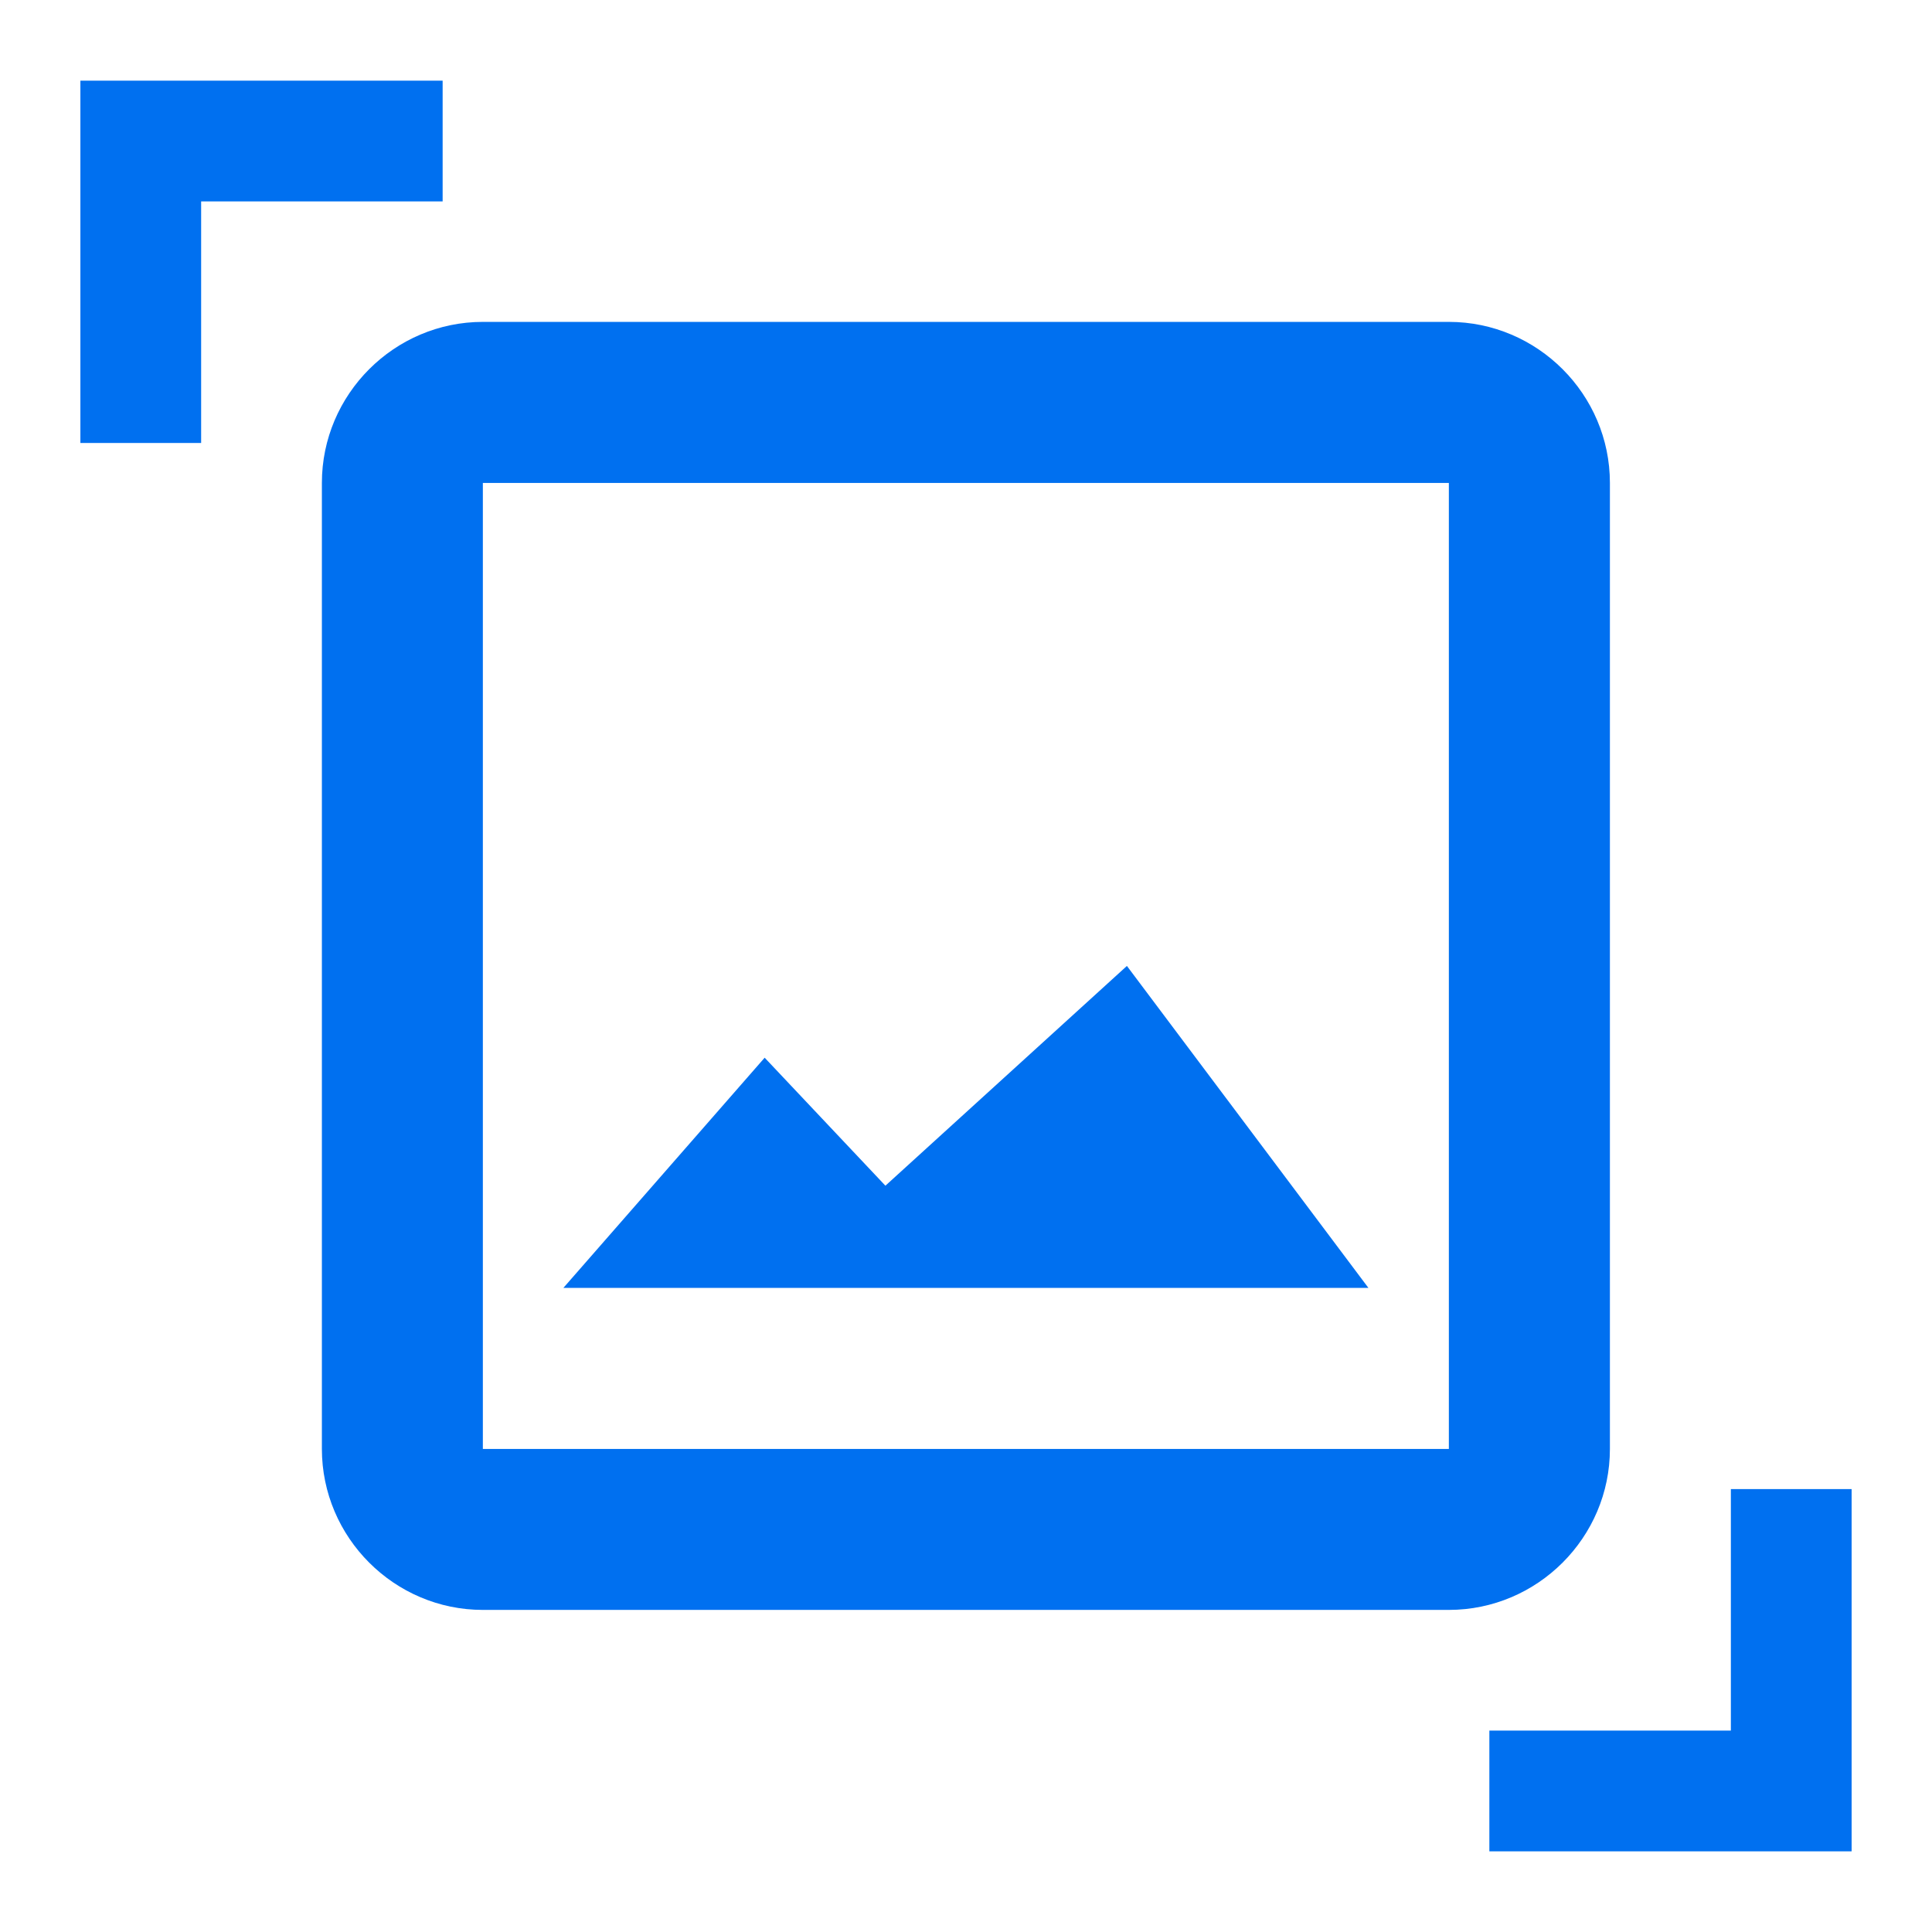
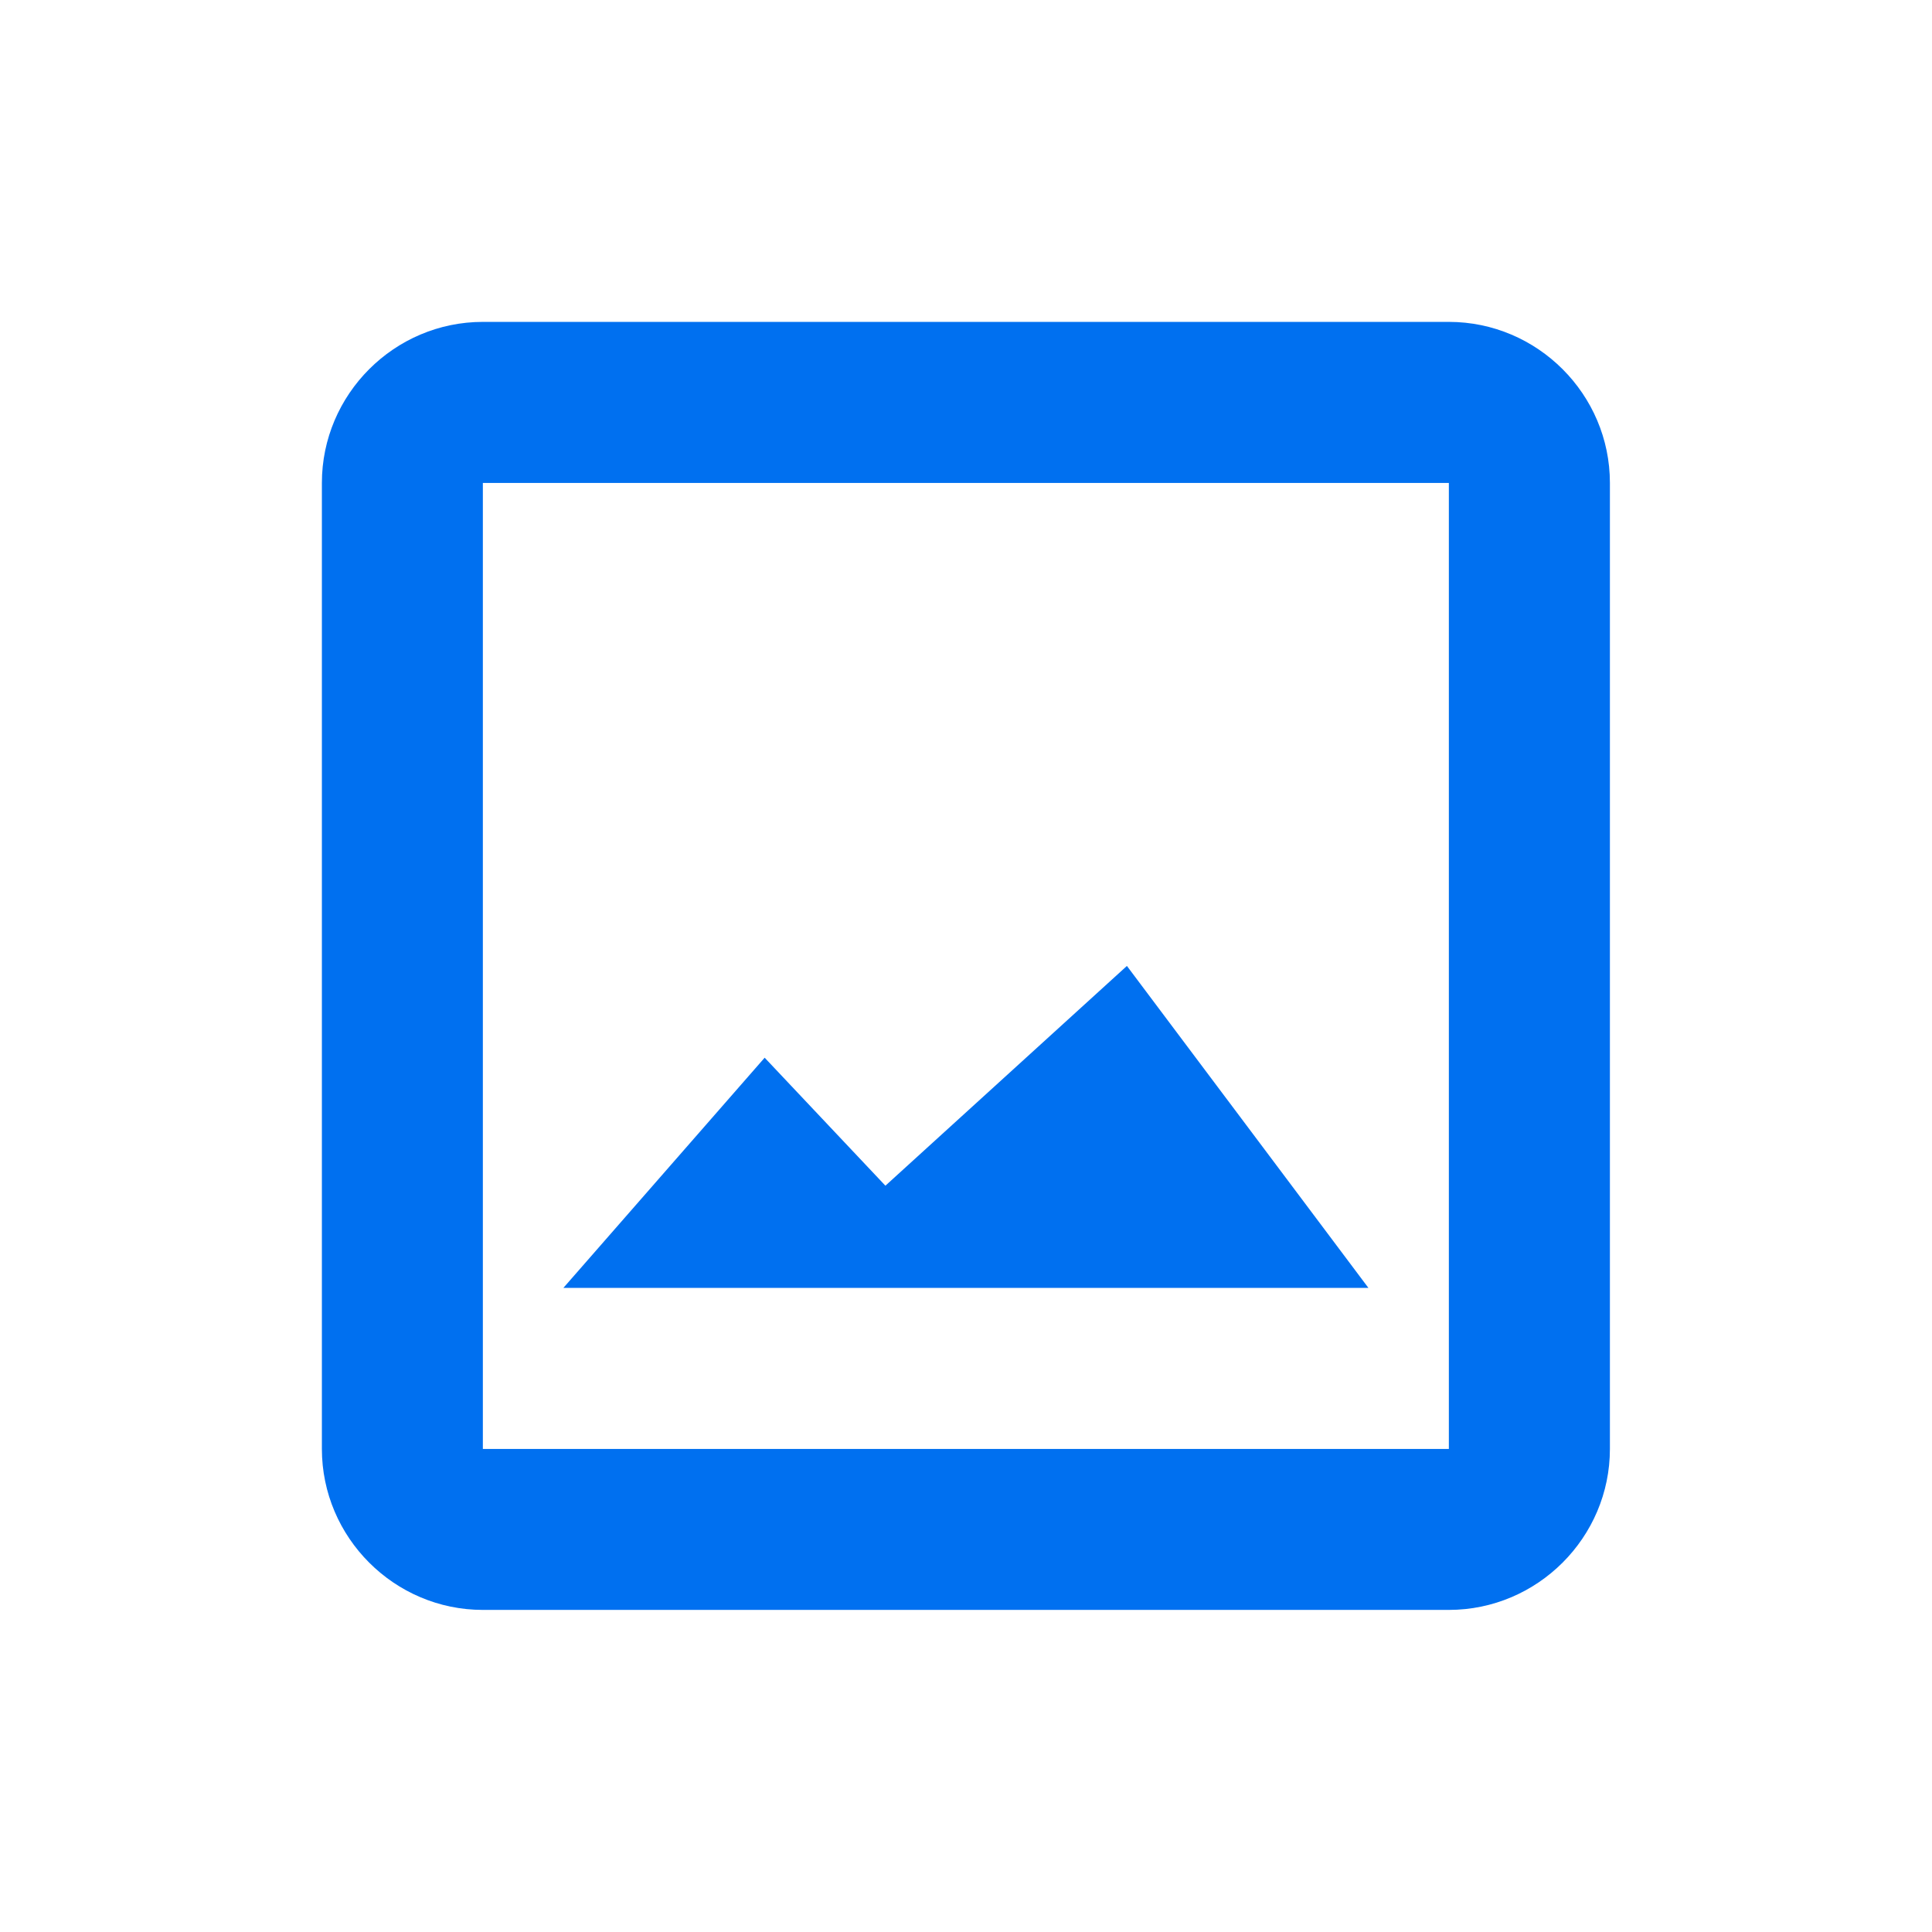
<svg xmlns="http://www.w3.org/2000/svg" width="28" height="28" viewBox="0 0 28 28" fill="none">
-   <path fill-rule="evenodd" clip-rule="evenodd" d="M1.165 1.169H6.415V2.919H2.915V6.42H1.165V1.169Z" fill="#0070F0" />
-   <path fill-rule="evenodd" clip-rule="evenodd" d="M26.835 26.831H21.585V25.081H25.085V21.581H26.835V26.831Z" fill="#0070F0" />
  <path d="M20.998 6.999V20.999H6.998V6.999H20.998ZM20.998 4.665H6.998C5.715 4.665 4.665 5.715 4.665 6.999V20.999C4.665 22.282 5.715 23.332 6.998 23.332H20.998C22.282 23.332 23.332 22.282 23.332 20.999V6.999C23.332 5.715 22.282 4.665 20.998 4.665ZM16.332 13.999L12.832 17.184L11.082 15.329L8.165 18.665H19.832L16.332 13.999Z" fill="#0070F0" />
</svg>